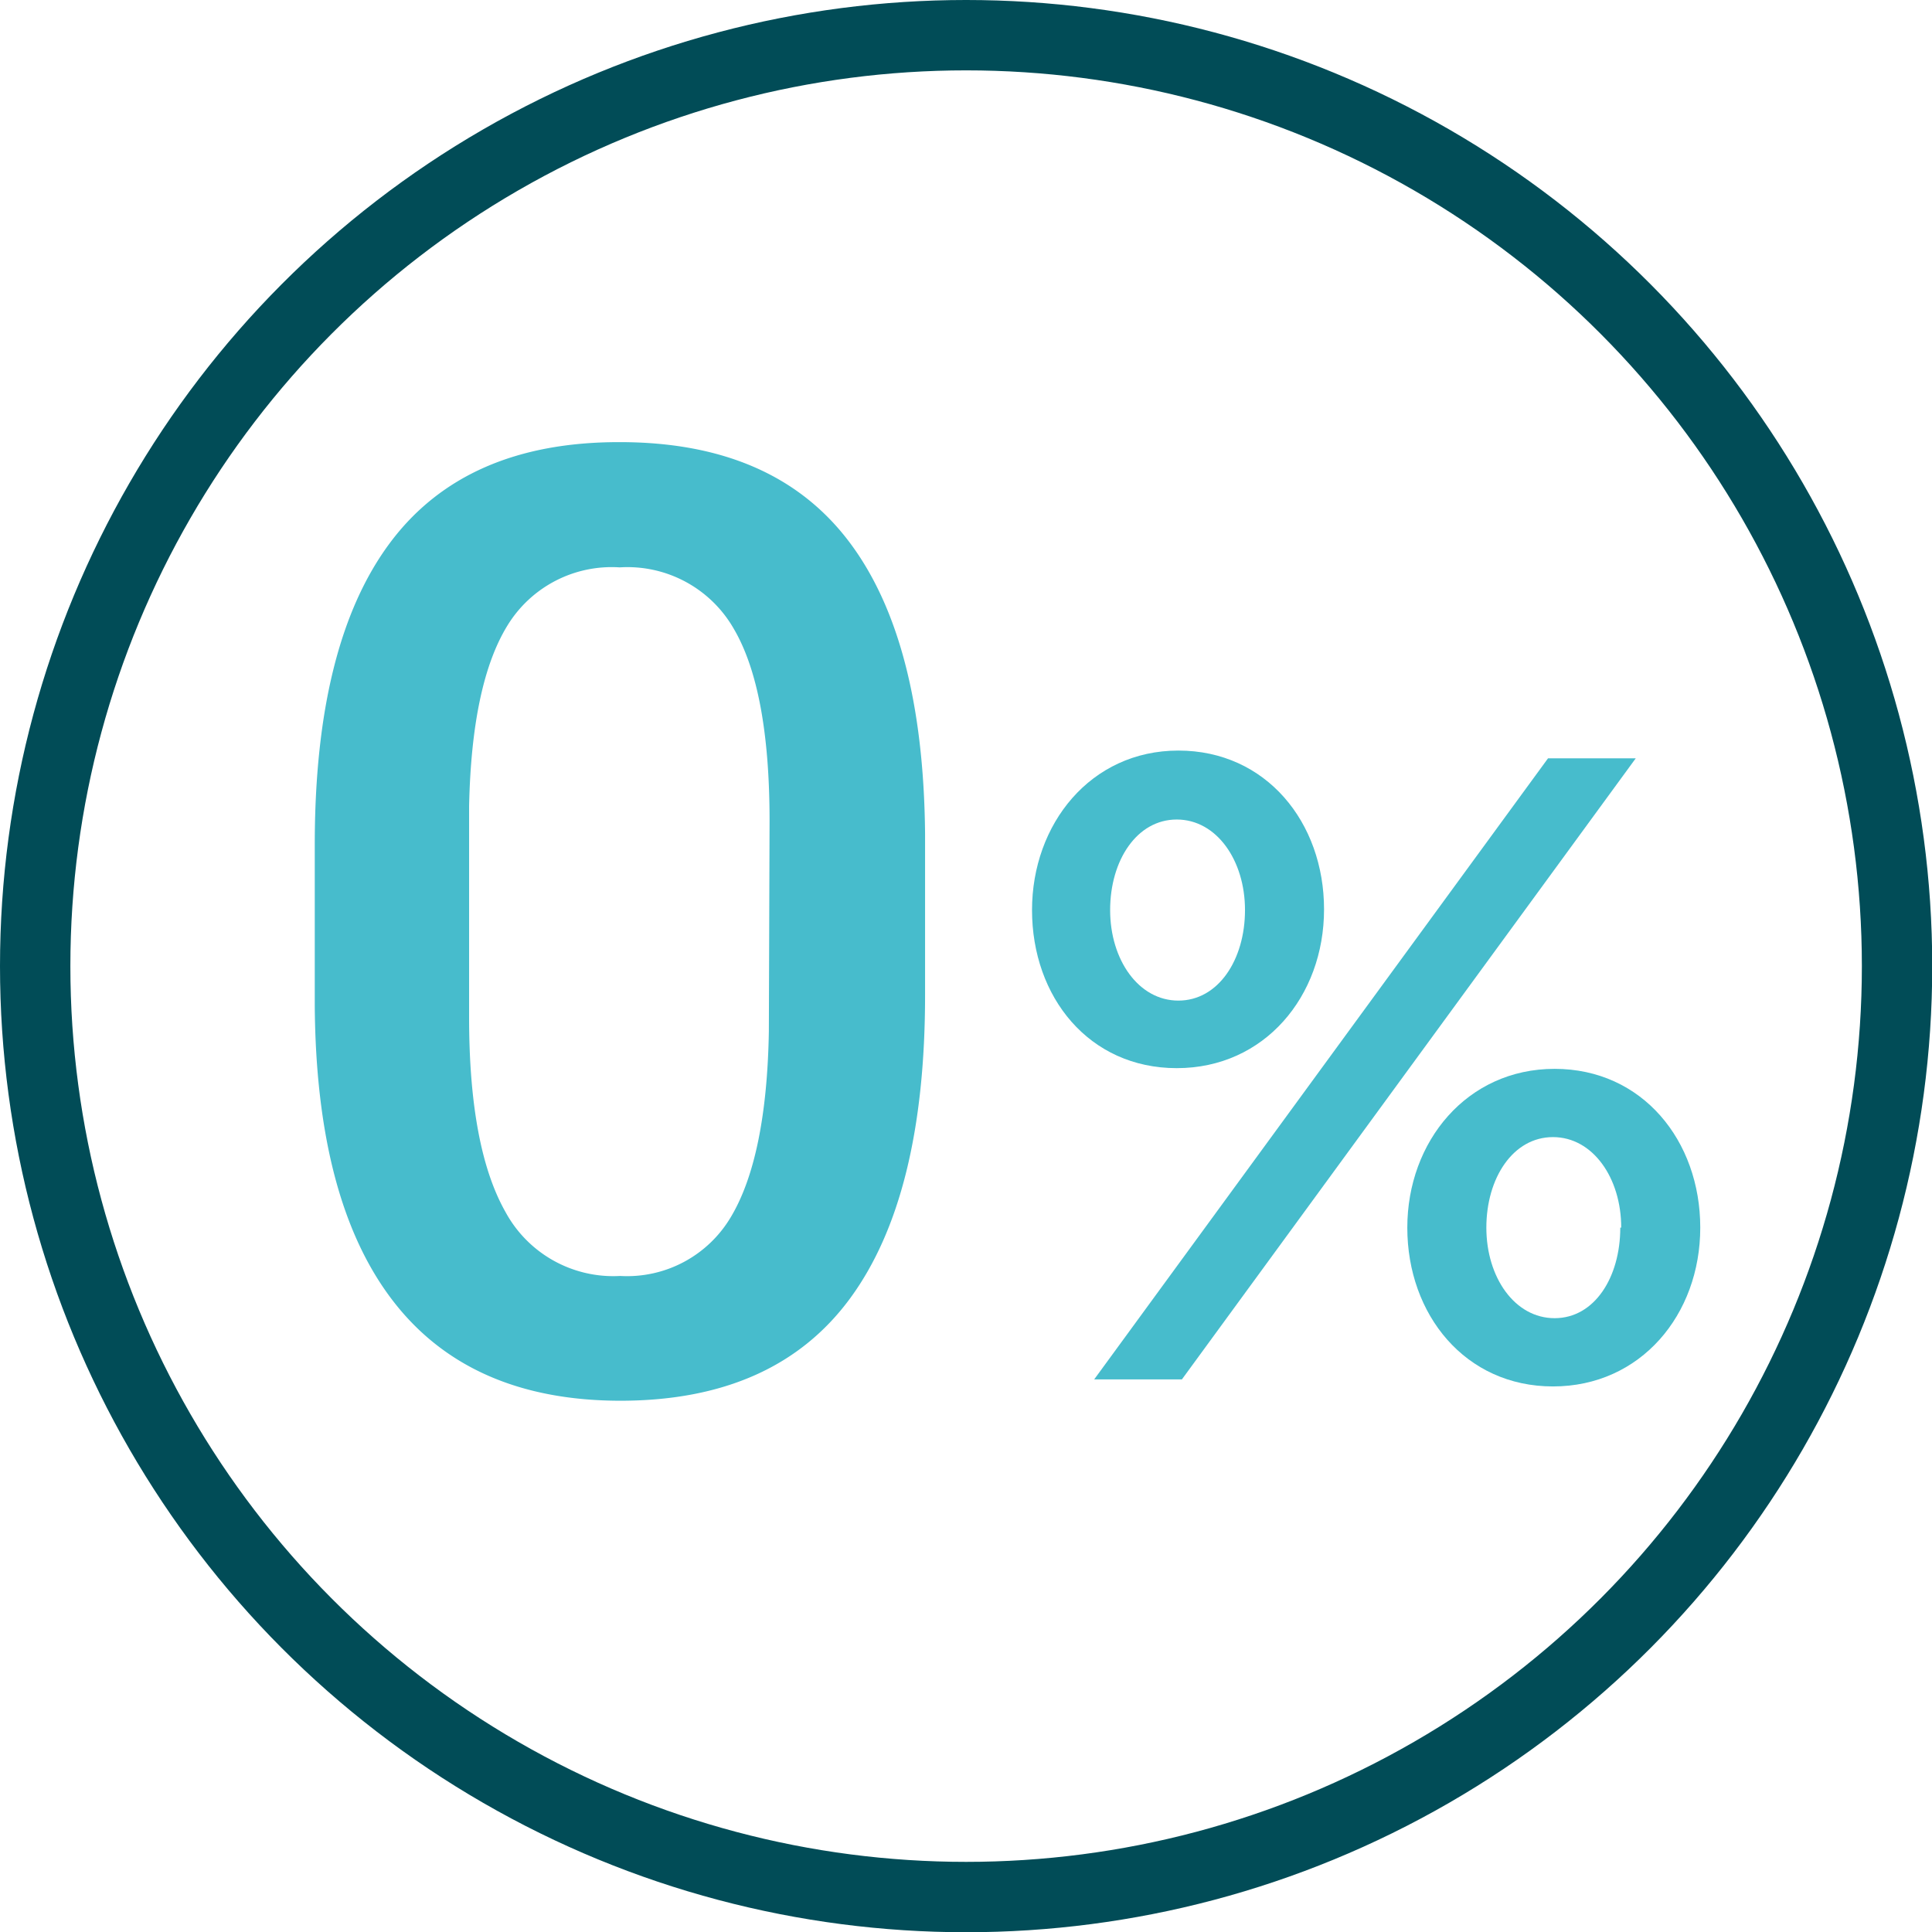
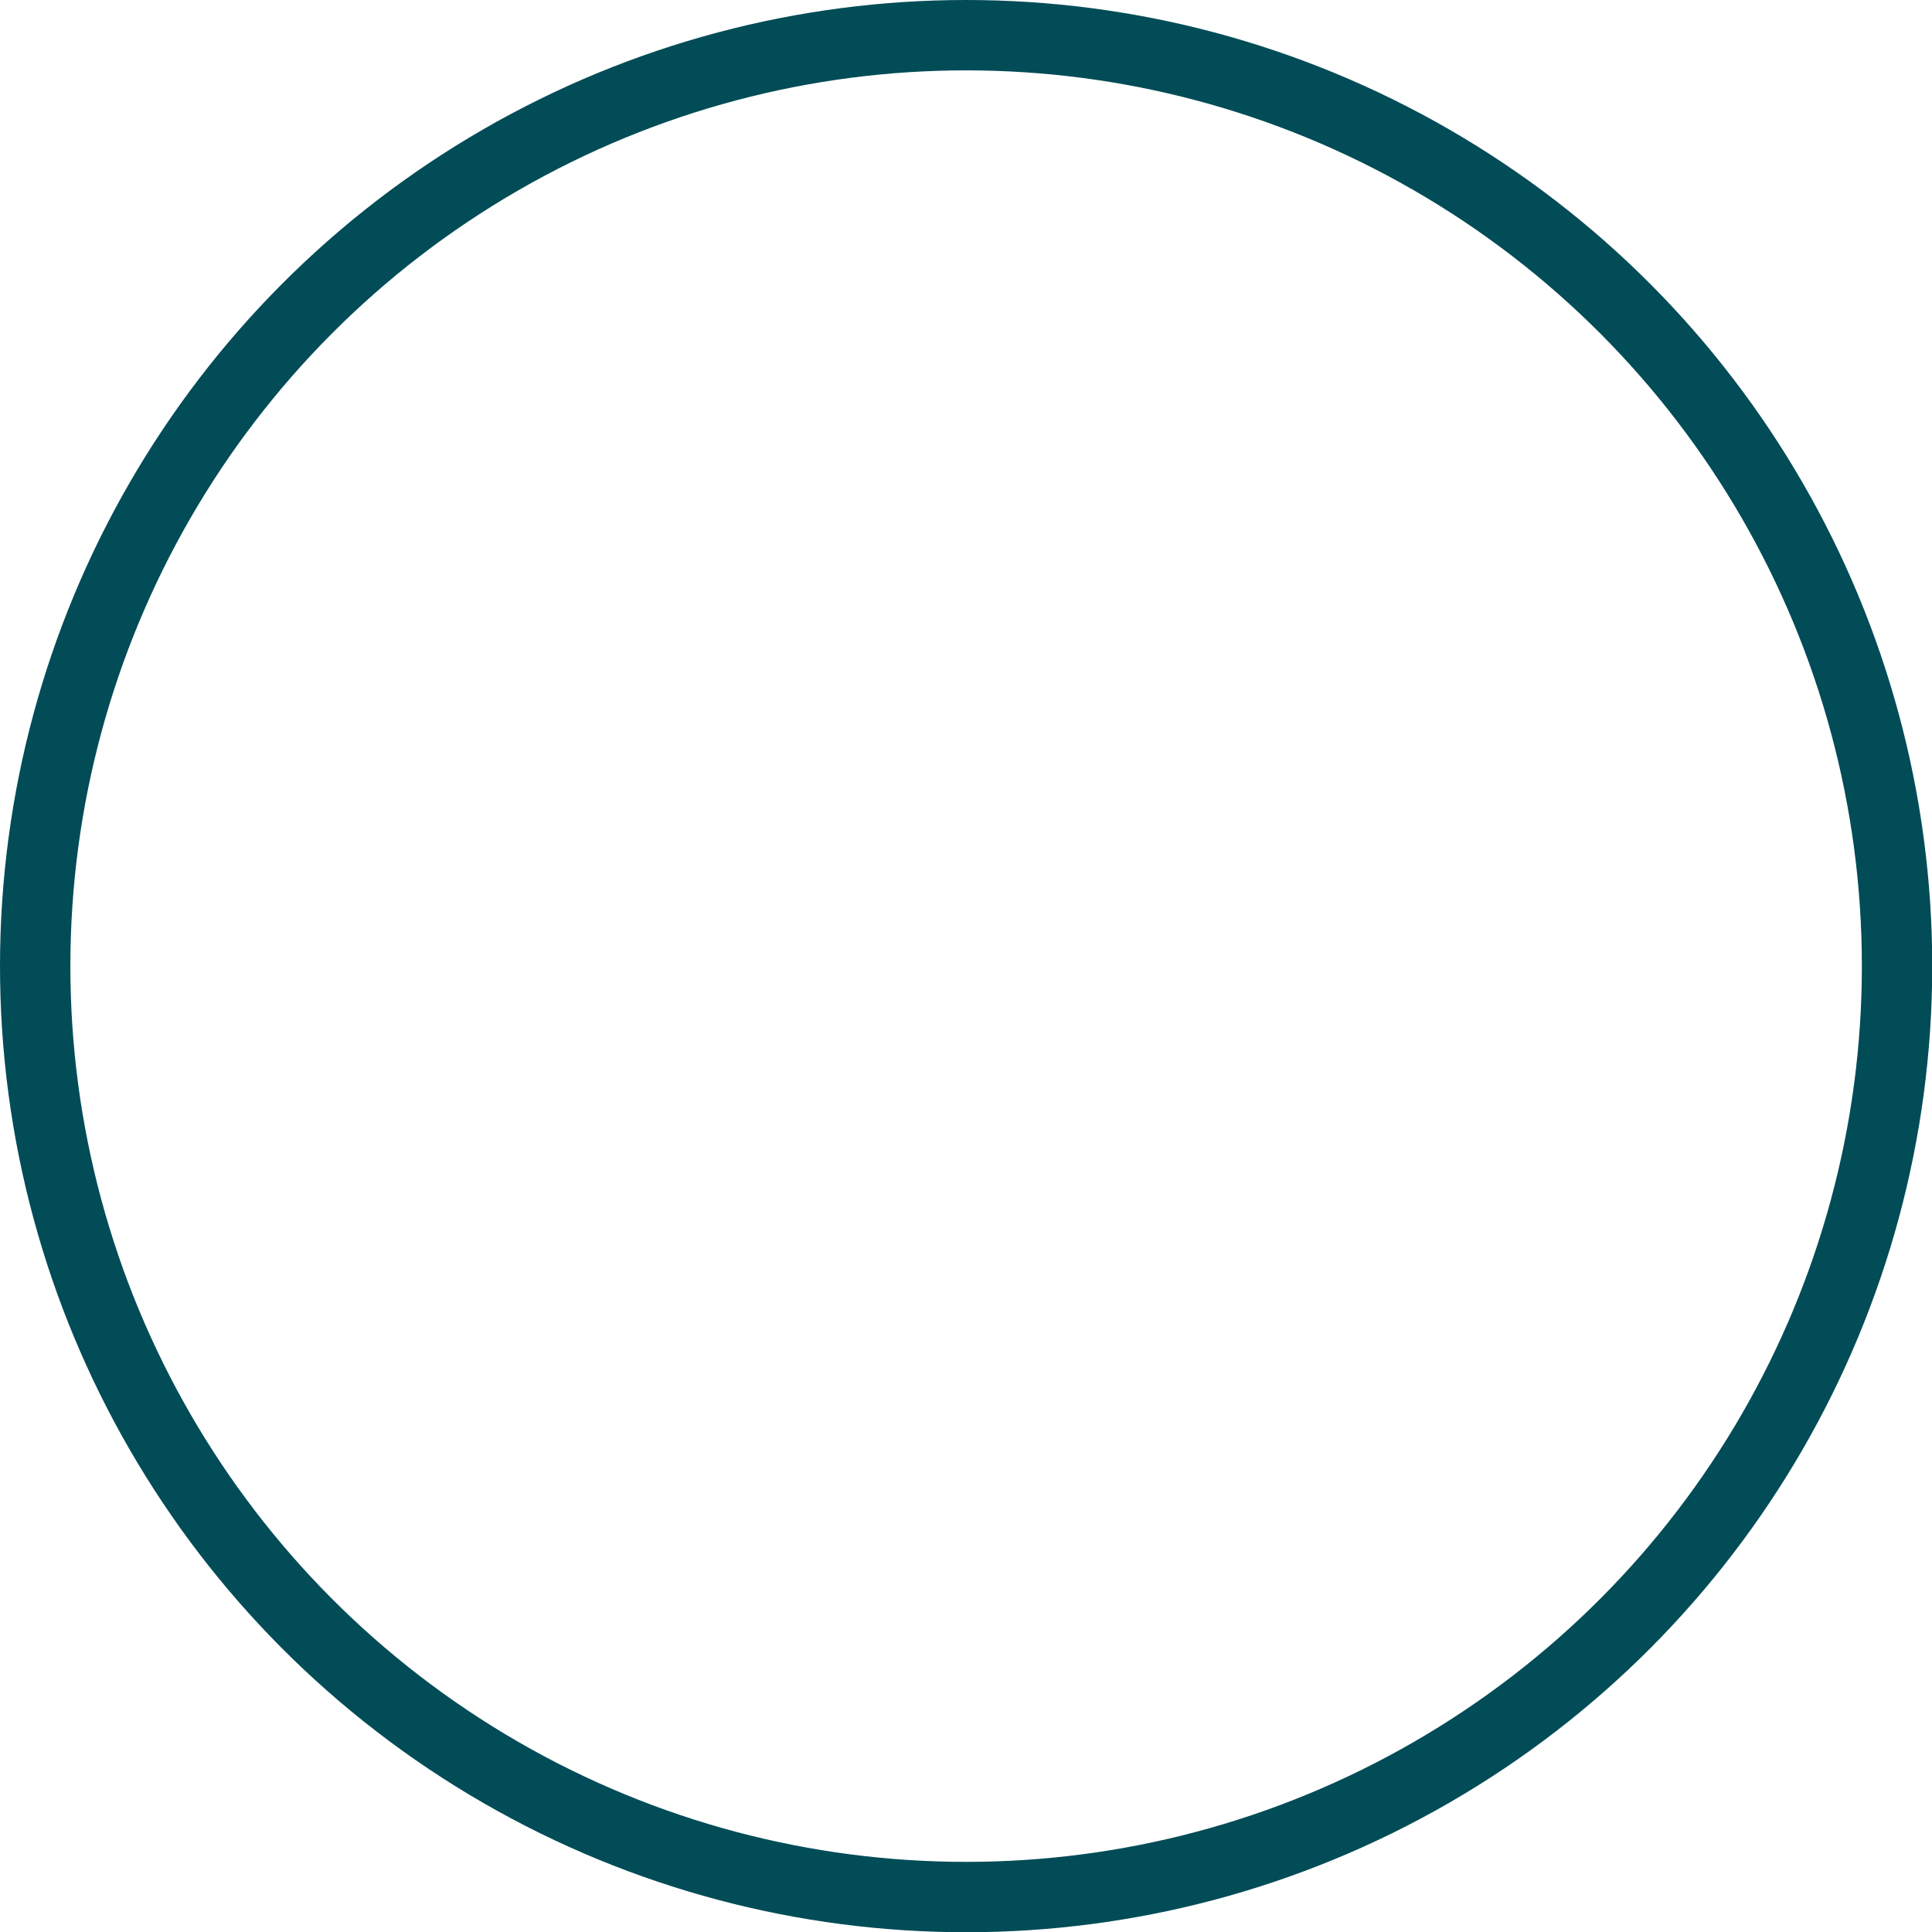
<svg xmlns="http://www.w3.org/2000/svg" viewBox="0 0 82.37 82.37">
  <defs>
    <style>.cls-1{fill:none;stroke:#014c57;stroke-miterlimit:10;stroke-width:3px;}.cls-2{fill:#47bccc;}</style>
  </defs>
  <g id="Layer_2" data-name="Layer 2">
    <g id="Слой_1" data-name="Слой 1">
      <circle class="cls-1" cx="41.19" cy="41.19" r="39.69" />
-       <path class="cls-2" d="M39.44,42.43q0,8.58-3.2,12.93t-9.77,4.36q-6.43,0-9.71-4.25T13.42,42.89V36q0-8.56,3.21-12.86t9.79-4.29q6.52,0,9.73,4.18t3.29,12.51ZM32.81,35c0-3.73-.51-6.47-1.53-8.2a5.22,5.22,0,0,0-4.86-2.61,5.21,5.21,0,0,0-4.78,2.47Q20.11,29.14,20,34.37v9q0,5.56,1.55,8.3a5.23,5.23,0,0,0,4.89,2.73,5.14,5.14,0,0,0,4.73-2.53c1-1.68,1.55-4.32,1.61-7.9Z" />
-       <path class="cls-2" d="M44,38.8C44,35.13,46.5,32,50.24,32s6.21,3.06,6.21,6.77-2.54,6.77-6.28,6.77S44,42.51,44,38.8ZM66,32.33h3.74L50.39,58.81H46.65ZM53.08,38.8c0-2.12-1.21-3.86-2.91-3.86s-2.84,1.74-2.84,3.86,1.21,3.86,2.91,3.86S53.08,40.92,53.08,38.8ZM60,52.34c0-3.67,2.54-6.77,6.28-6.77s6.21,3.06,6.21,6.77-2.54,6.77-6.28,6.77S60,56.05,60,52.34Zm9.12,0c0-2.12-1.21-3.86-2.91-3.86s-2.84,1.74-2.84,3.86,1.21,3.86,2.91,3.86S69.08,54.46,69.08,52.34Z" />
    </g>
  </g>
</svg>